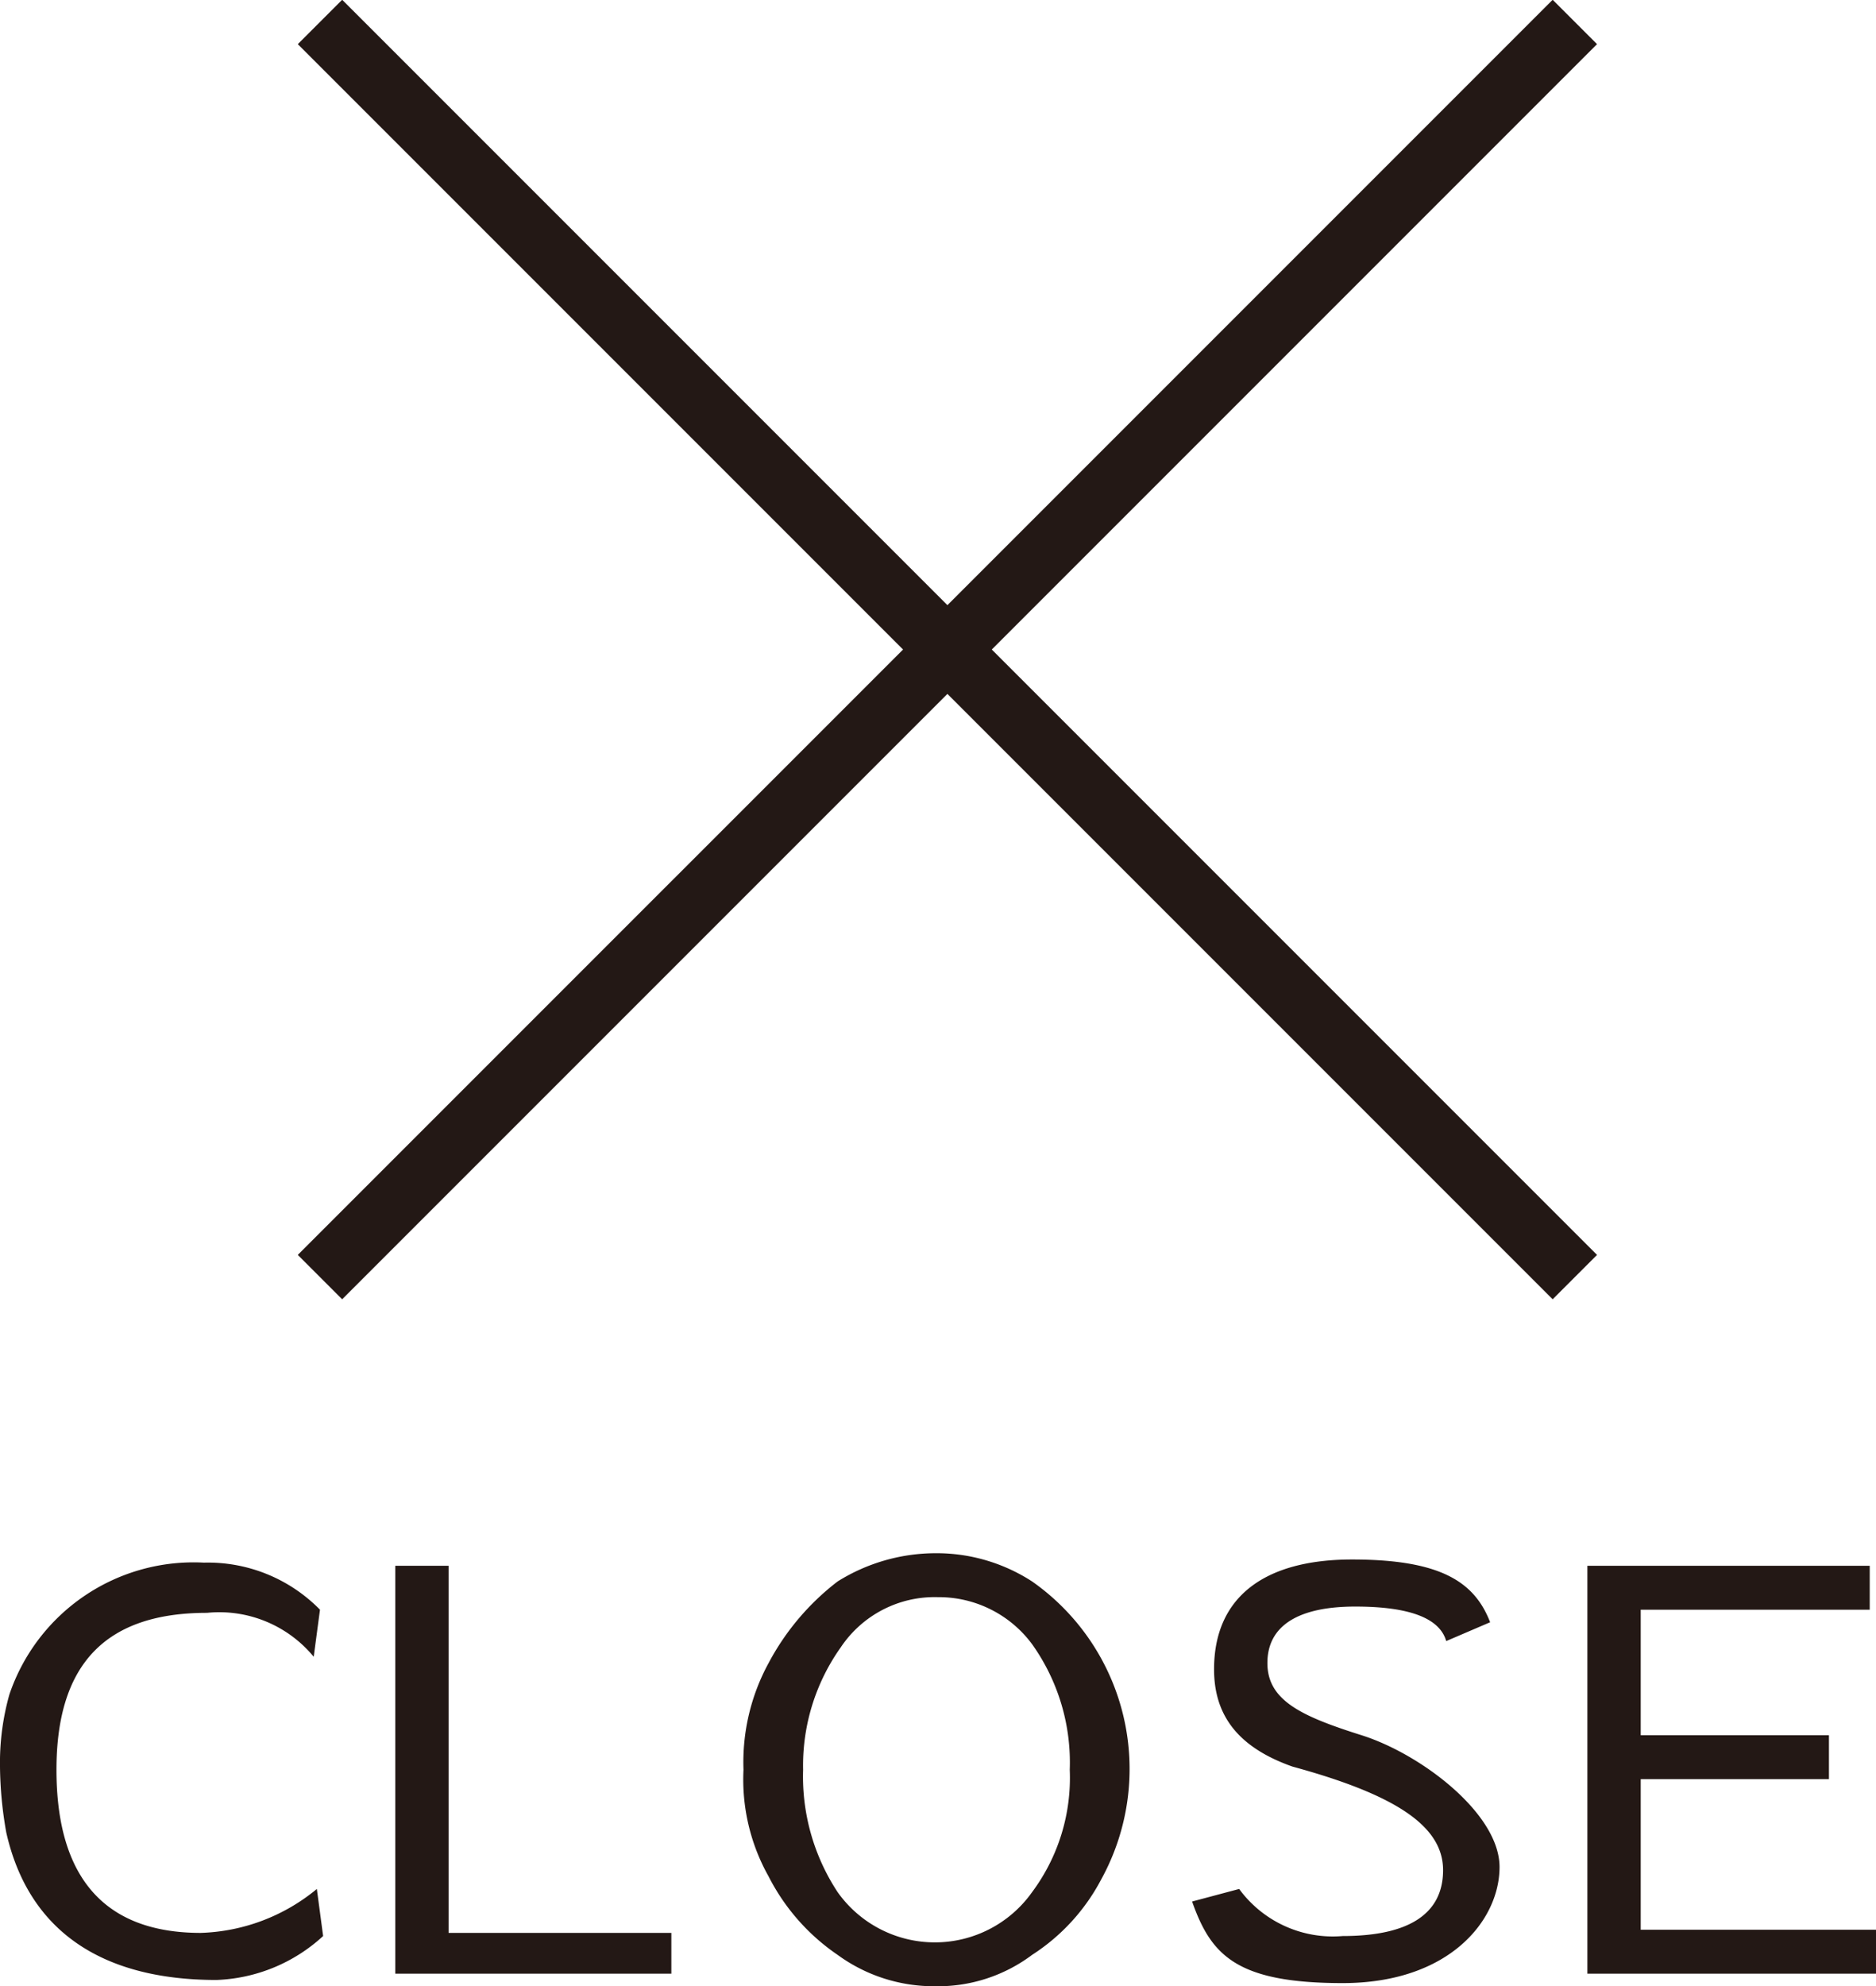
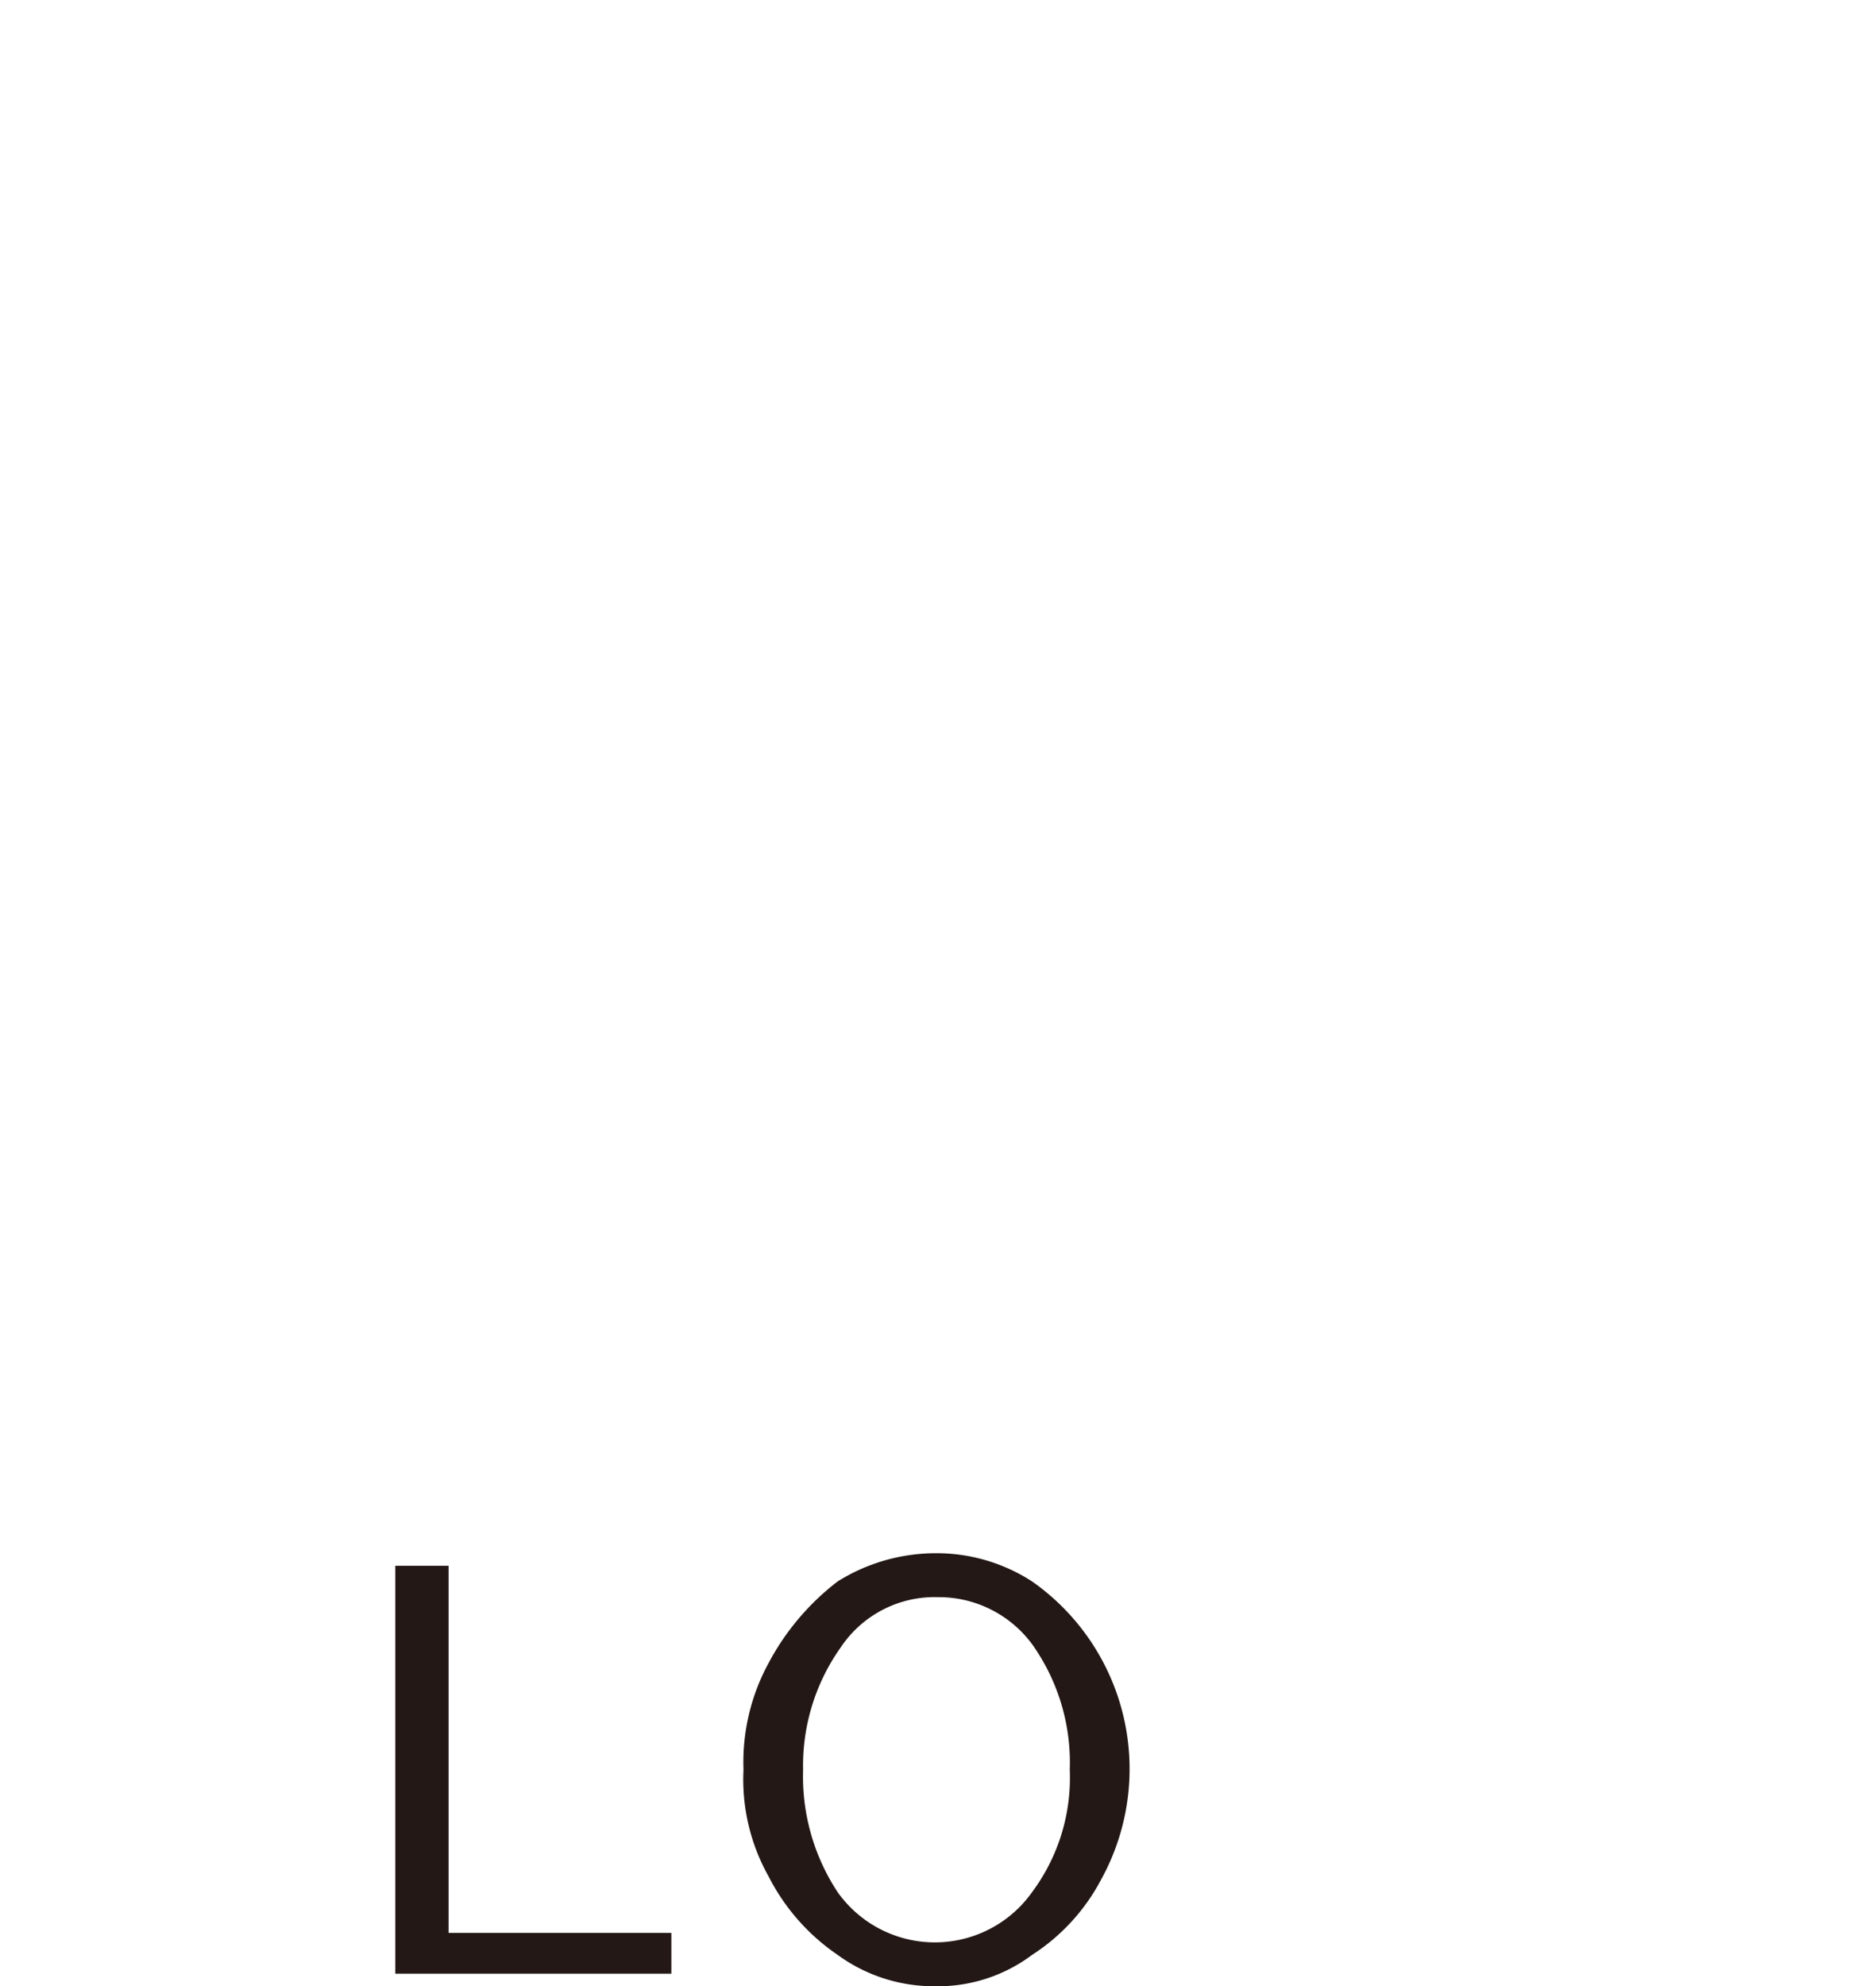
<svg xmlns="http://www.w3.org/2000/svg" width="59.8" height="63.3" viewBox="0 0 59.8 63.3">
  <title>btn-close</title>
  <g id="Layer_2" data-name="Layer 2">
    <g id="ろご">
-       <path d="M10.1,60.2l.2,1.5a5.3,5.3,0,0,1-3.4,1.4c-3.7,0-6-1.6-6.7-4.7A12.5,12.5,0,0,1,0,56.3,8,8,0,0,1,.3,54a6.2,6.2,0,0,1,6.2-4.2h0a5,5,0,0,1,3.7,1.5L10,52.8a3.9,3.9,0,0,0-3.4-1.4c-3.2,0-4.8,1.6-4.8,5s1.5,5.2,4.6,5.2A6.1,6.1,0,0,0,10.1,60.2Z" fill="#231815" />
      <path d="M21.4,61.6v1.3H12.6v-13h1.7V61.6Z" fill="#231815" />
      <path d="M23.7,56.4a6.6,6.6,0,0,1,.8-3.4,8,8,0,0,1,2.2-2.6,5.9,5.9,0,0,1,3.1-.9,5.6,5.6,0,0,1,3.1.9,7.3,7.3,0,0,1,2.2,9.5,6.4,6.4,0,0,1-2.2,2.4,5,5,0,0,1-3.1,1,5.2,5.2,0,0,1-3.1-1,6.7,6.7,0,0,1-2.2-2.5A6.3,6.3,0,0,1,23.7,56.4Zm6.2-5.5a3.6,3.6,0,0,0-3.1,1.6,6.5,6.5,0,0,0-1.2,3.9,6.7,6.7,0,0,0,1.1,3.9,3.8,3.8,0,0,0,6.2,0,6.1,6.1,0,0,0,1.2-3.9,6.5,6.5,0,0,0-1.2-4,3.7,3.7,0,0,0-3-1.5Z" fill="#231815" />
-       <path d="M46.1,52.3c-.2-.7-1.1-1.1-2.9-1.1s-2.8.6-2.8,1.8,1.1,1.7,3,2.3,4.4,2.5,4.4,4.2-1.6,3.7-5,3.7-4.2-.9-4.8-2.6l1.5-.4a3.7,3.7,0,0,0,3.3,1.5c2.1,0,3.2-.7,3.2-2.1s-1.5-2.4-4.8-3.3c-1.7-.6-2.5-1.6-2.5-3.1h0c0-2.3,1.6-3.5,4.4-3.5s3.9.7,4.4,2Z" fill="#231815" />
-       <path d="M59.6,49.9v1.4H52.3v4h6v1.4h-6v4.8h7.5v1.4H50.6v-13Z" fill="#231815" />
-       <line x1="10.2" y1="0.7" x2="50.2" y2="40.7" fill="none" stroke="#231815" stroke-miterlimit="10" stroke-width="2" />
-       <line x1="50.2" y1="0.7" x2="10.2" y2="40.7" fill="none" stroke="#231815" stroke-miterlimit="10" stroke-width="2" />
    </g>
  </g>
</svg>